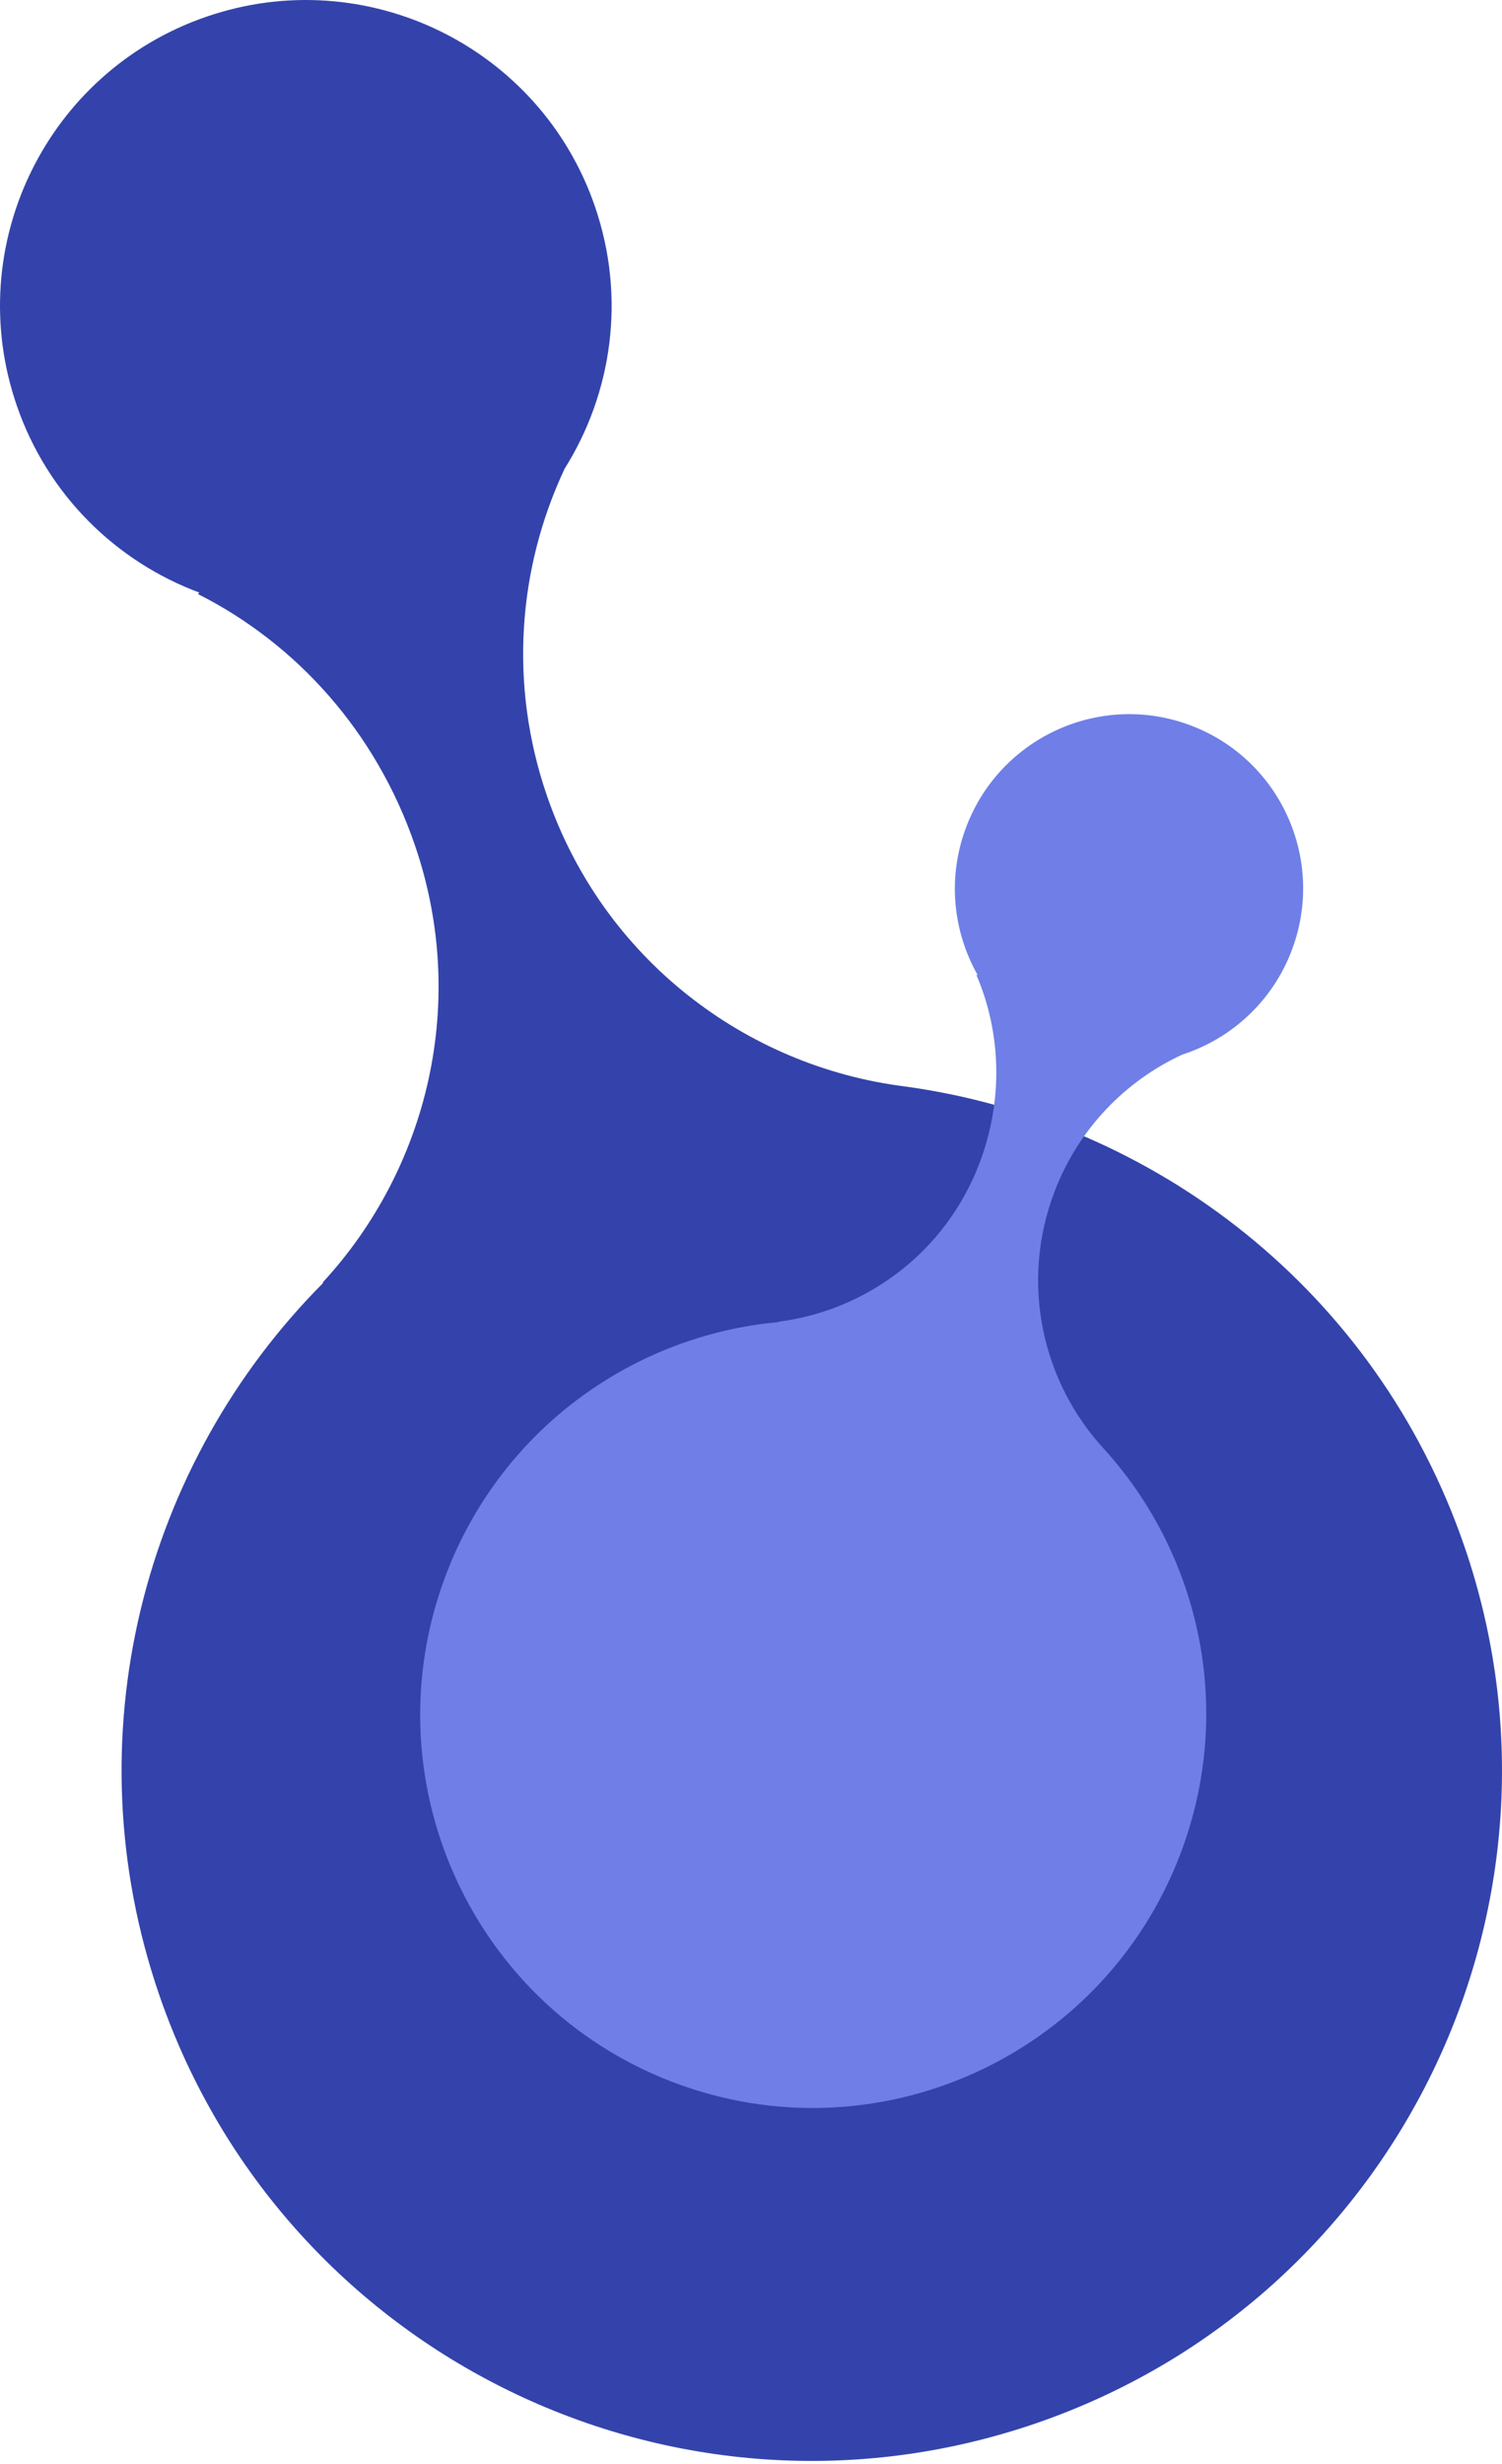
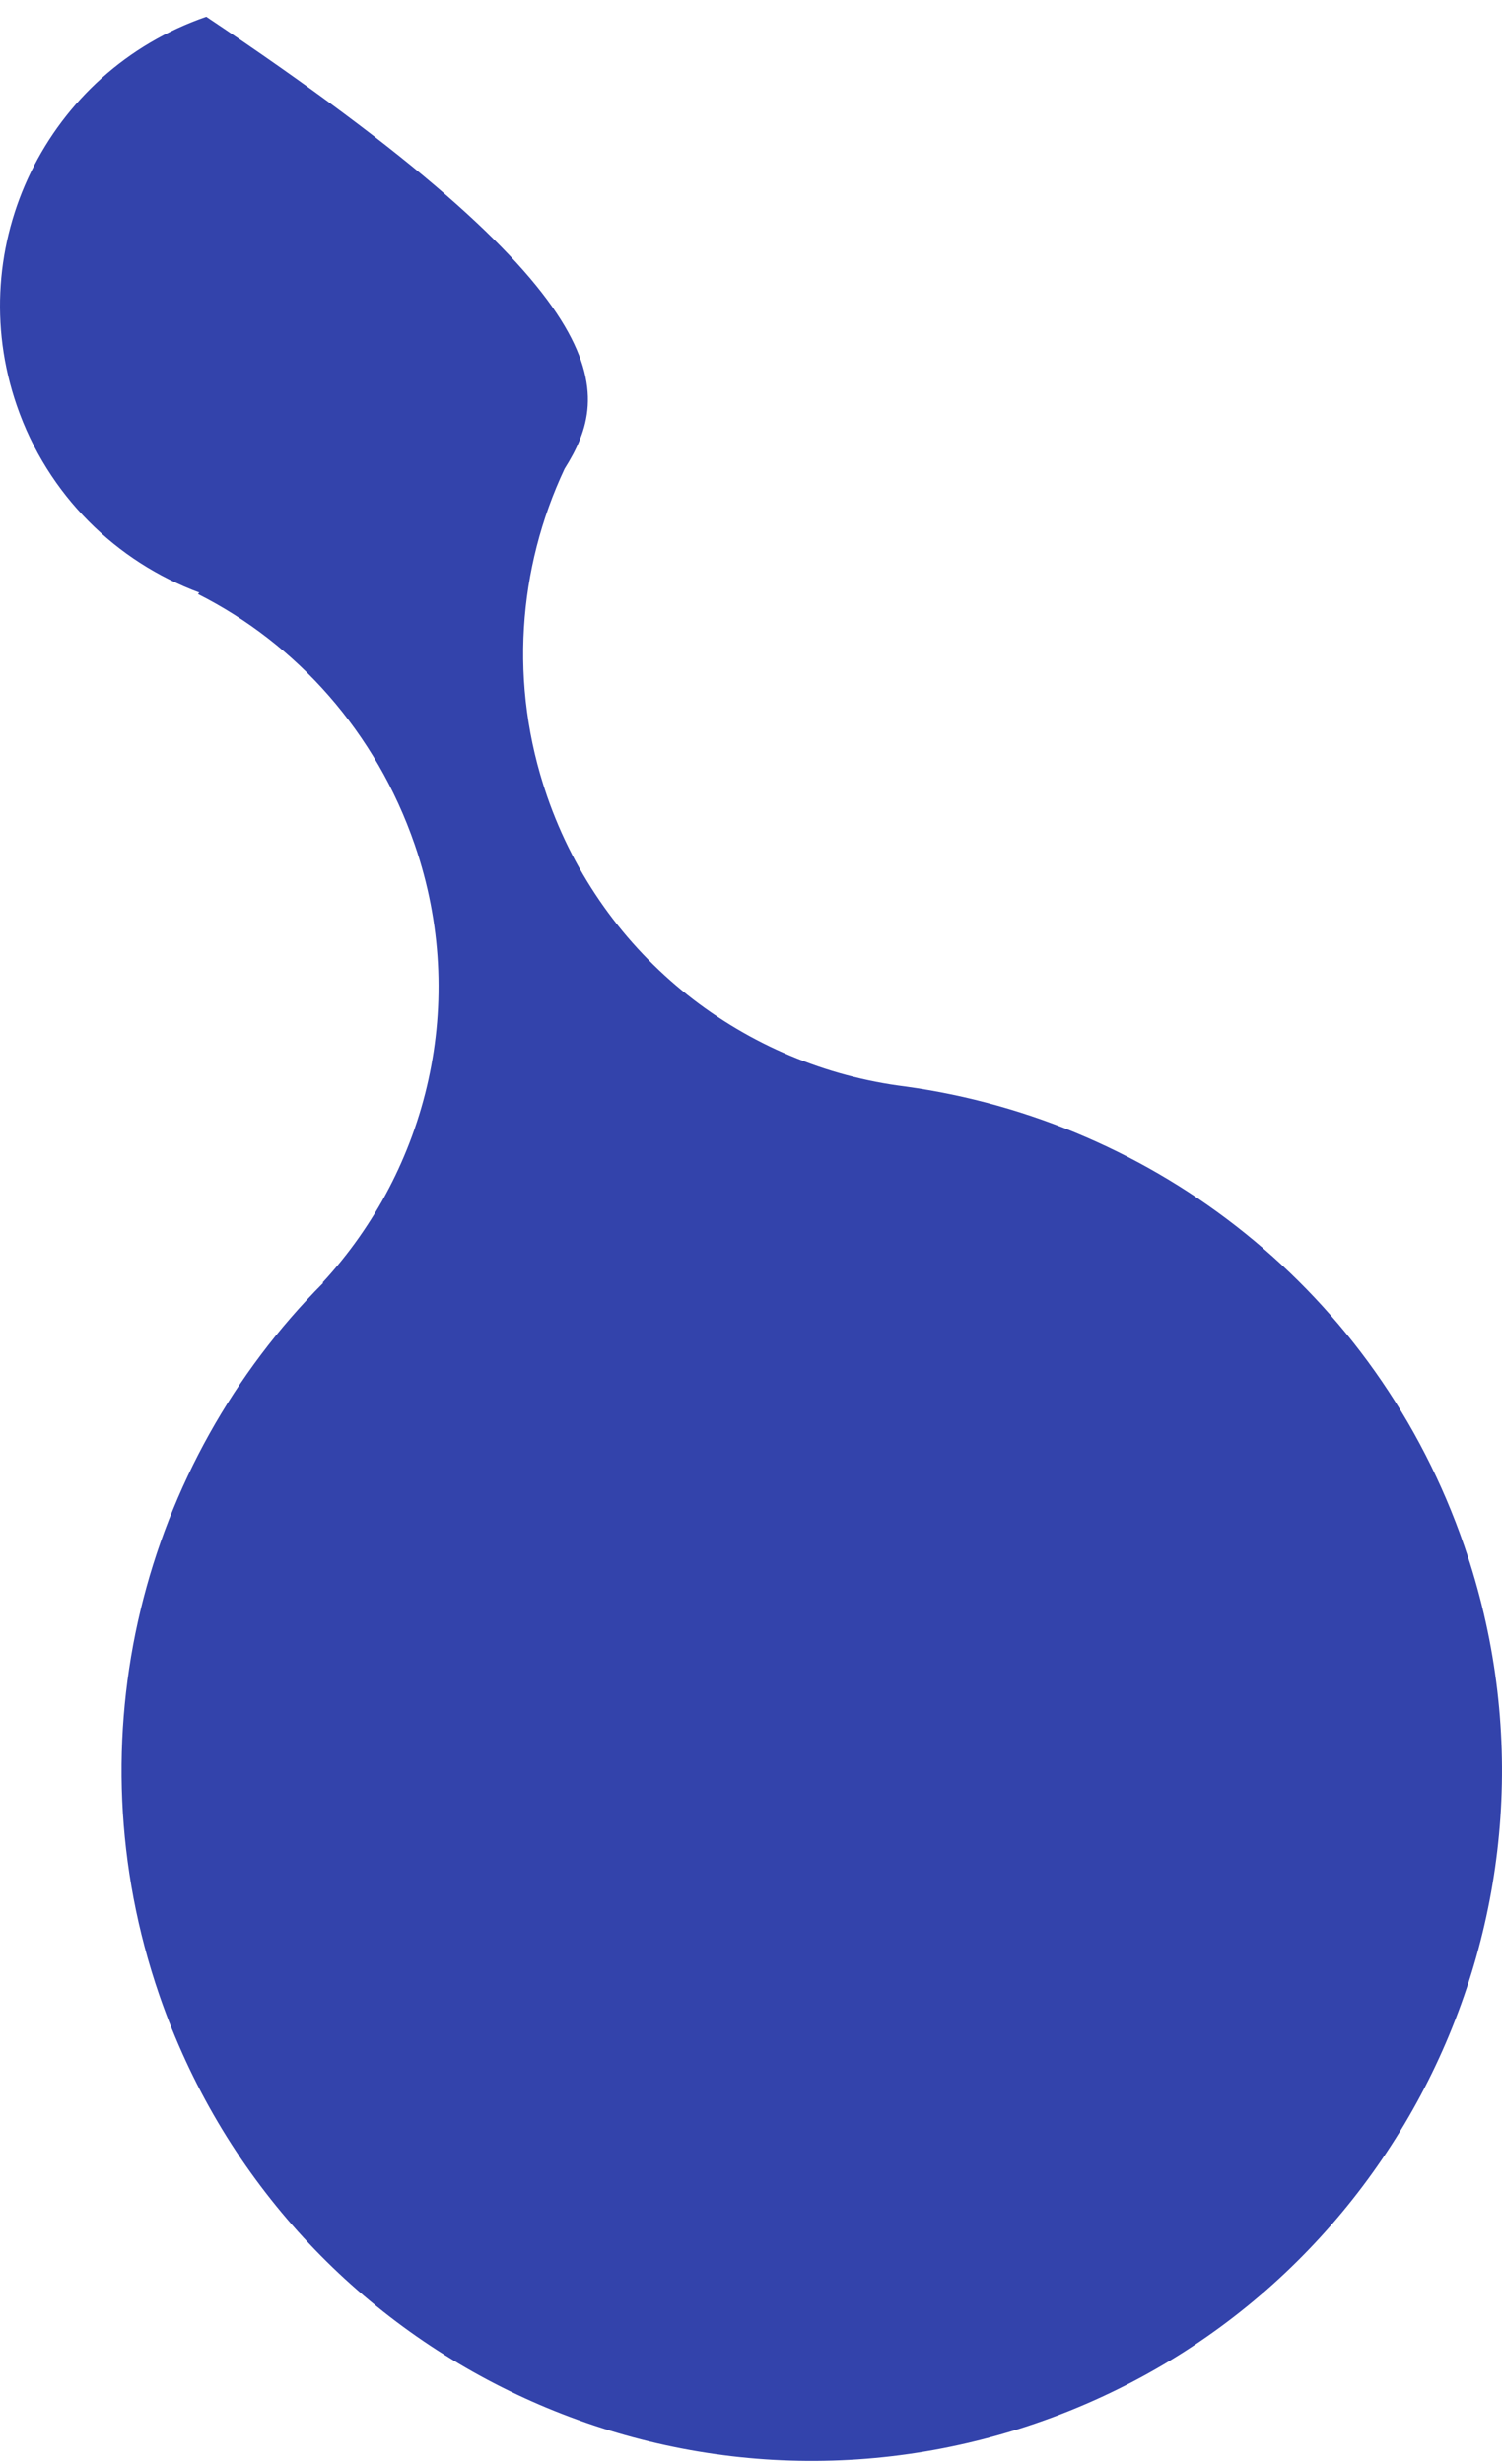
<svg xmlns="http://www.w3.org/2000/svg" width="150" height="246" viewBox="0 0 150 246" fill="none">
-   <path fill-rule="evenodd" clip-rule="evenodd" d="M20.601 1.672C36.544 -3.818 53.92 4.656 59.41 20.6C62.539 29.688 61.131 39.242 56.389 46.793L56.37 46.832C51.738 56.709 50.794 68.329 54.626 79.458C60.217 95.695 74.461 106.495 90.427 108.476C115.347 111.911 137.476 128.917 146.227 154.33C158.617 190.315 139.49 229.531 103.506 241.922C67.52 254.312 28.304 235.185 15.914 199.2C7.06 173.487 14.298 146.125 32.281 128.078C32.26 128.07 32.238 128.059 32.216 128.048C42.736 116.665 46.817 100.013 41.418 84.333C37.535 73.054 29.611 64.271 19.768 59.308L19.906 59.162C11.641 56.086 4.767 49.47 1.672 40.481C-3.818 24.537 4.656 7.162 20.601 1.672Z" fill="#3343AB" />
-   <path fill-rule="evenodd" clip-rule="evenodd" d="M118.992 72.456C127.954 75.896 132.425 85.966 128.978 94.946C127.013 100.066 122.898 103.726 118.064 105.291C112.417 107.909 107.74 112.647 105.33 118.923C101.82 128.069 104.074 138.008 110.309 144.722C119.915 155.352 123.333 170.891 117.838 185.206C110.057 205.475 87.352 215.612 67.124 207.847C46.897 200.082 36.806 177.356 44.587 157.087C50.146 142.604 63.326 133.294 77.777 131.992C77.771 131.981 77.765 131.968 77.76 131.955C86.516 130.832 94.396 125.048 97.786 116.216C100.225 109.863 99.988 103.122 97.515 97.347L97.629 97.333C95.152 92.961 94.579 87.551 96.522 82.488C99.97 73.507 110.03 69.016 118.992 72.456Z" fill="#6F7FE7" />
+   <path fill-rule="evenodd" clip-rule="evenodd" d="M20.601 1.672C62.539 29.688 61.131 39.242 56.389 46.793L56.37 46.832C51.738 56.709 50.794 68.329 54.626 79.458C60.217 95.695 74.461 106.495 90.427 108.476C115.347 111.911 137.476 128.917 146.227 154.33C158.617 190.315 139.49 229.531 103.506 241.922C67.52 254.312 28.304 235.185 15.914 199.2C7.06 173.487 14.298 146.125 32.281 128.078C32.26 128.07 32.238 128.059 32.216 128.048C42.736 116.665 46.817 100.013 41.418 84.333C37.535 73.054 29.611 64.271 19.768 59.308L19.906 59.162C11.641 56.086 4.767 49.47 1.672 40.481C-3.818 24.537 4.656 7.162 20.601 1.672Z" fill="#3343AB" />
</svg>